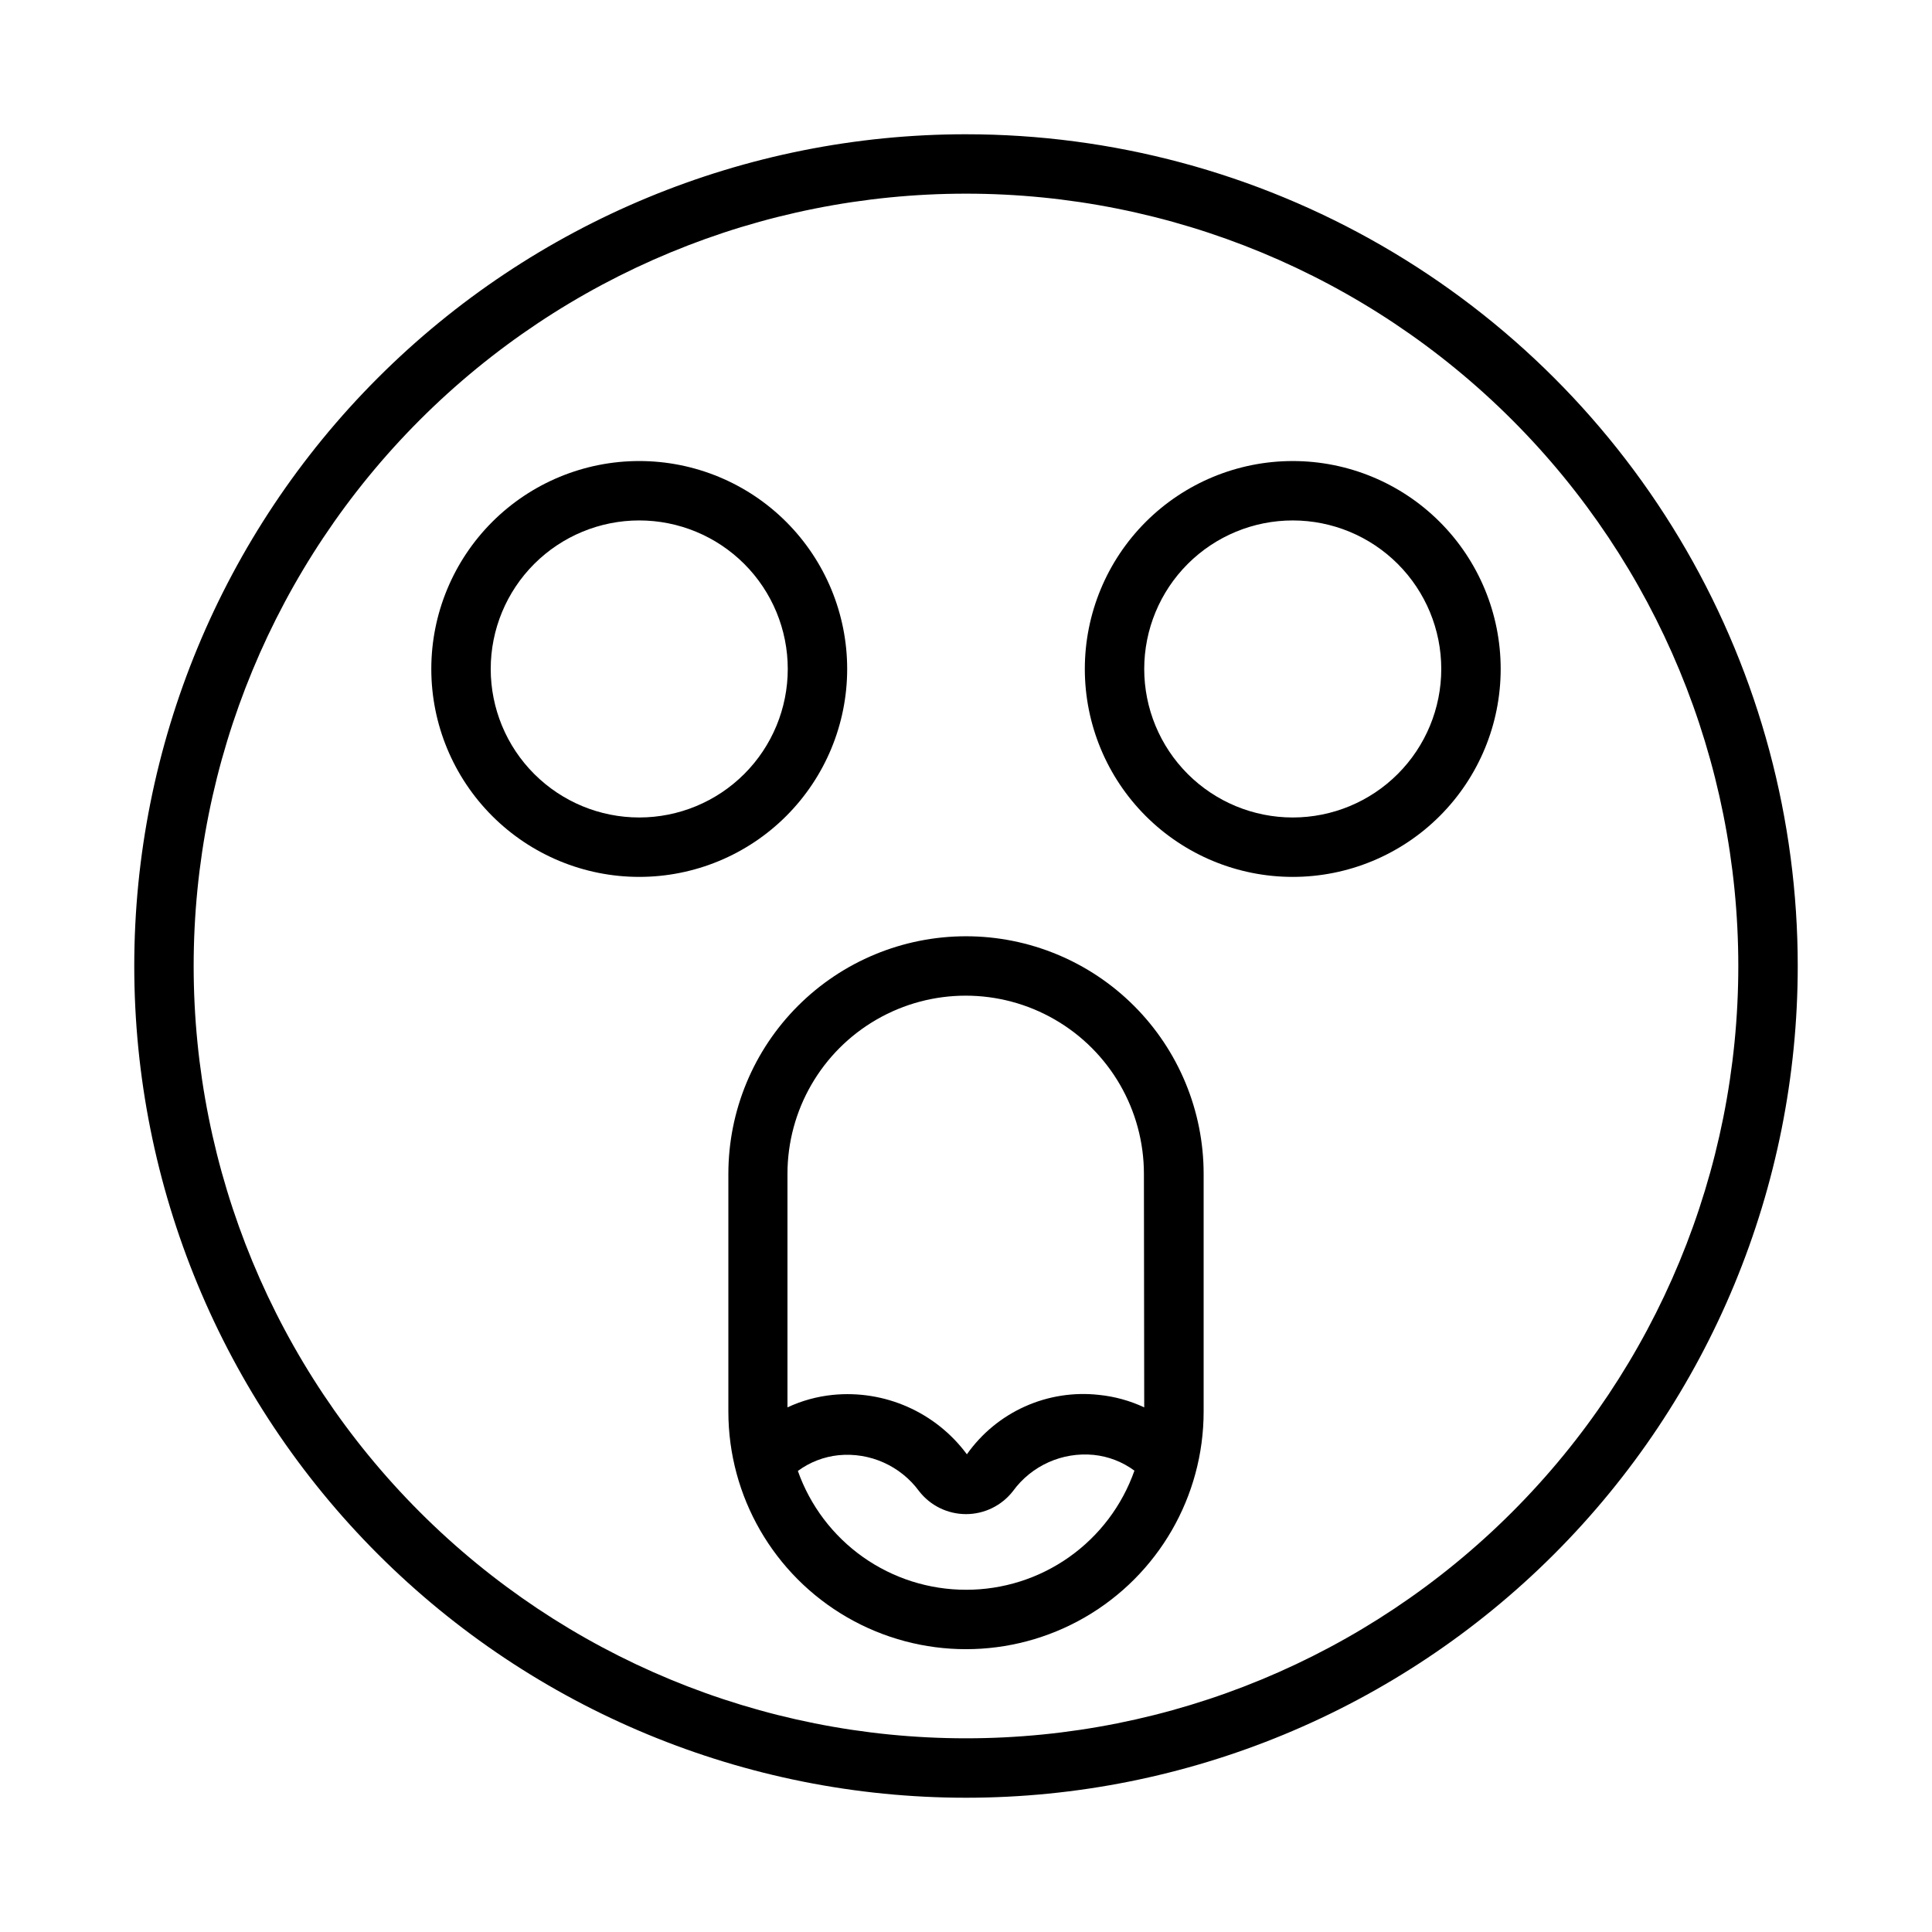
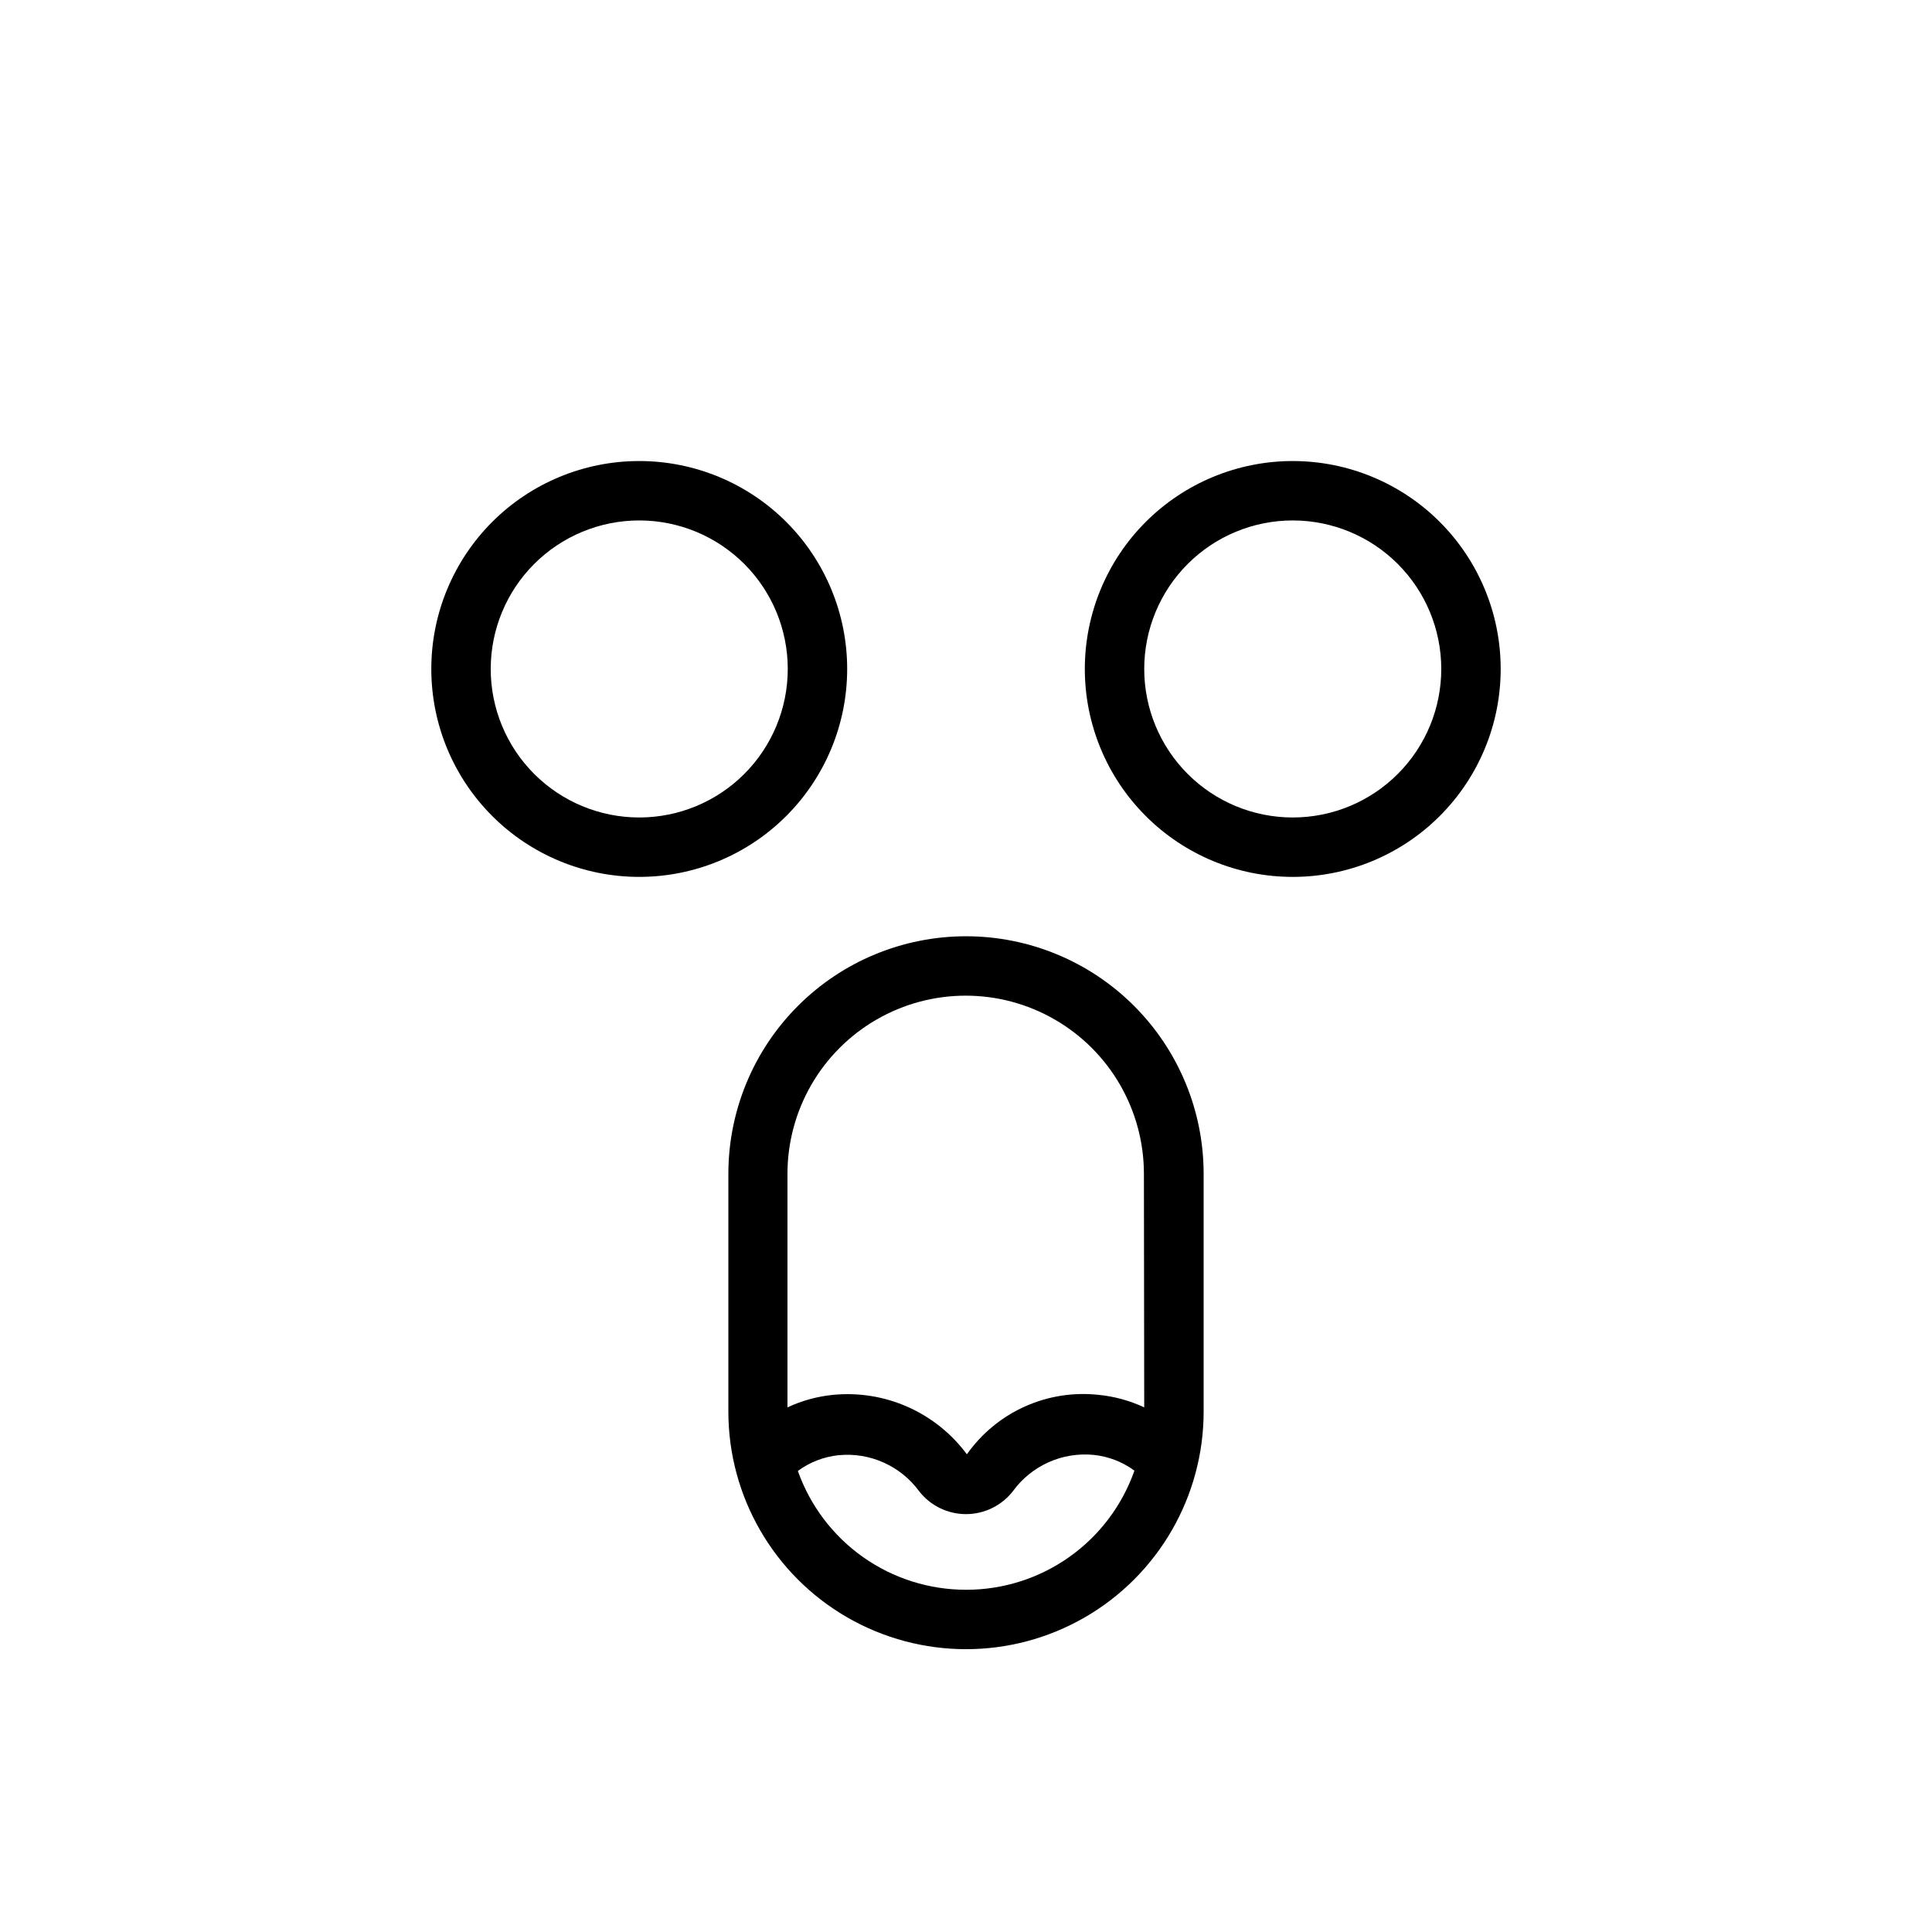
<svg xmlns="http://www.w3.org/2000/svg" fill="#000000" width="800px" height="800px" version="1.1" viewBox="144 144 512 512">
  <g>
-     <path d="m400 179.58c-58.461 0-114.52 23.223-155.86 64.559s-64.559 97.398-64.559 155.86c0 58.457 23.223 114.52 64.559 155.86 41.336 41.336 97.398 64.559 155.86 64.559 58.457 0 114.52-23.223 155.86-64.559 41.336-41.336 64.559-97.398 64.559-155.86 0-38.691-10.184-76.703-29.527-110.21-19.348-33.508-47.172-61.332-80.68-80.676-33.508-19.348-71.516-29.531-110.21-29.531zm0 425.09c-54.285 0-106.34-21.562-144.73-59.949-38.383-38.383-59.949-90.441-59.949-144.72 0-54.285 21.566-106.34 59.949-144.73 38.383-38.383 90.441-59.949 144.73-59.949 54.281 0 106.34 21.566 144.72 59.949 38.387 38.383 59.949 90.441 59.949 144.73 0 54.281-21.562 106.34-59.949 144.72-38.383 38.387-90.441 59.949-144.72 59.949z" />
    <path d="m368.51 321.28c0-14.613-5.809-28.629-16.141-38.965-10.336-10.332-24.352-16.137-38.965-16.137s-28.629 5.805-38.965 16.137c-10.332 10.336-16.141 24.352-16.141 38.965 0 14.617 5.809 28.633 16.141 38.965 10.336 10.336 24.352 16.141 38.965 16.141s28.629-5.805 38.965-16.141c10.332-10.332 16.141-24.348 16.141-38.965zm-55.105 39.359c-10.438 0-20.449-4.144-27.832-11.527-7.383-7.379-11.527-17.391-11.527-27.832 0-10.438 4.144-20.449 11.527-27.832 7.383-7.379 17.395-11.527 27.832-11.527s20.449 4.148 27.832 11.527c7.383 7.383 11.527 17.395 11.527 27.832 0 10.441-4.144 20.453-11.527 27.832-7.383 7.383-17.395 11.527-27.832 11.527z" />
    <path d="m486.59 266.18c-14.613 0-28.629 5.805-38.965 16.137-10.332 10.336-16.137 24.352-16.137 38.965 0 14.617 5.805 28.633 16.137 38.965 10.336 10.336 24.352 16.141 38.965 16.141 14.617 0 28.633-5.805 38.965-16.141 10.336-10.332 16.141-24.348 16.141-38.965 0-14.613-5.805-28.629-16.141-38.965-10.332-10.332-24.348-16.137-38.965-16.137zm0 94.465v-0.004c-10.438 0-20.449-4.144-27.832-11.527-7.379-7.379-11.527-17.391-11.527-27.832 0-10.438 4.148-20.449 11.527-27.832 7.383-7.379 17.395-11.527 27.832-11.527 10.441 0 20.453 4.148 27.832 11.527 7.383 7.383 11.527 17.395 11.527 27.832 0 10.441-4.144 20.453-11.527 27.832-7.379 7.383-17.391 11.527-27.832 11.527z" />
    <path d="m400 392.12c-16.703 0-32.723 6.637-44.531 18.445-11.812 11.812-18.445 27.828-18.445 44.531v62.977c0 22.5 12.004 43.289 31.488 54.539s43.488 11.25 62.977 0c19.484-11.25 31.488-32.039 31.488-54.539v-62.977c0-16.703-6.637-32.719-18.445-44.531-11.812-11.809-27.832-18.445-44.531-18.445zm0 173.18v0.004c-9.773 0.004-19.305-3.023-27.285-8.66-7.981-5.641-14.016-13.617-17.273-22.828 3.16-2.332 6.883-3.769 10.785-4.172 8.293-0.812 16.402 2.809 21.336 9.523 2.981 3.844 7.57 6.09 12.438 6.09 4.863 0 9.453-2.246 12.438-6.09 4.93-6.773 13.074-10.426 21.41-9.605 3.902 0.402 7.629 1.844 10.785 4.176-3.25 9.238-9.289 17.238-17.285 22.895s-17.555 8.688-27.348 8.672zm47.23-48.336v0.004c-3.773-1.766-7.82-2.883-11.965-3.305-6.715-0.758-13.508 0.309-19.672 3.078-6.16 2.769-11.465 7.144-15.359 12.664-8.254-11.152-21.773-17.133-35.582-15.742-4.144 0.422-8.191 1.539-11.965 3.305v-61.875c0-16.875 9.004-32.465 23.617-40.902 14.613-8.438 32.617-8.438 47.23 0 14.613 8.438 23.617 24.027 23.617 40.902z" />
  </g>
</svg>